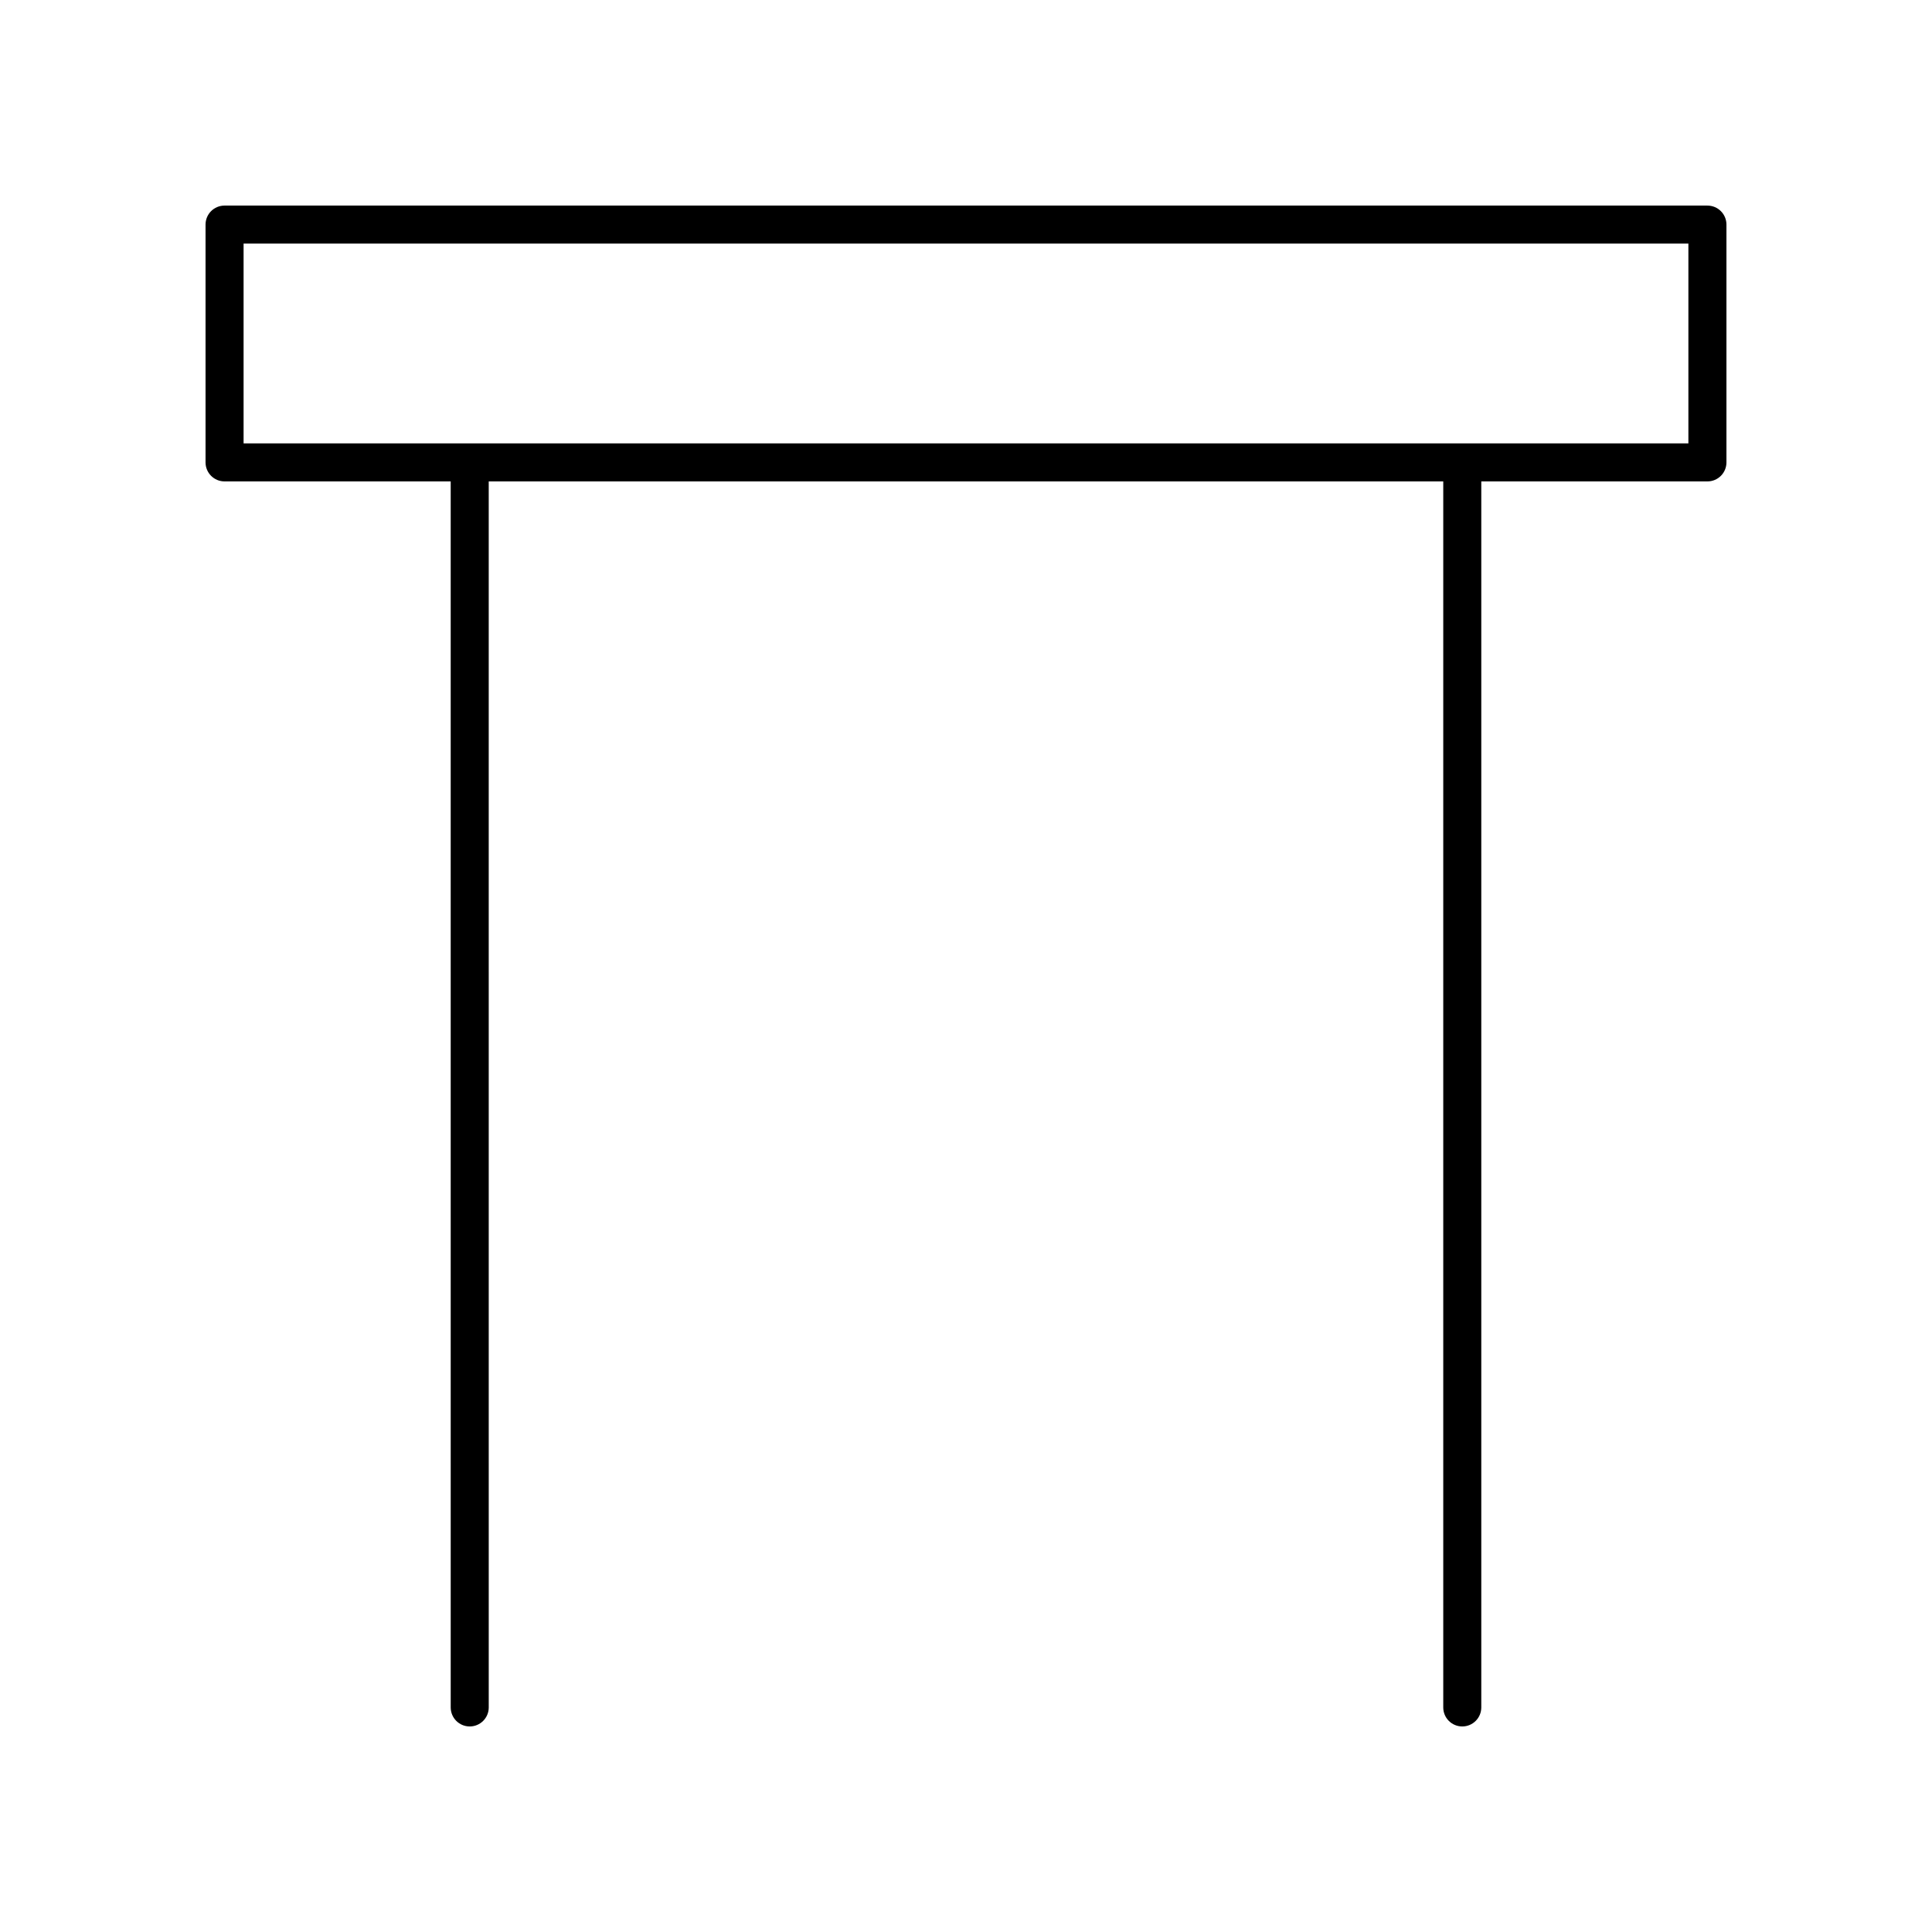
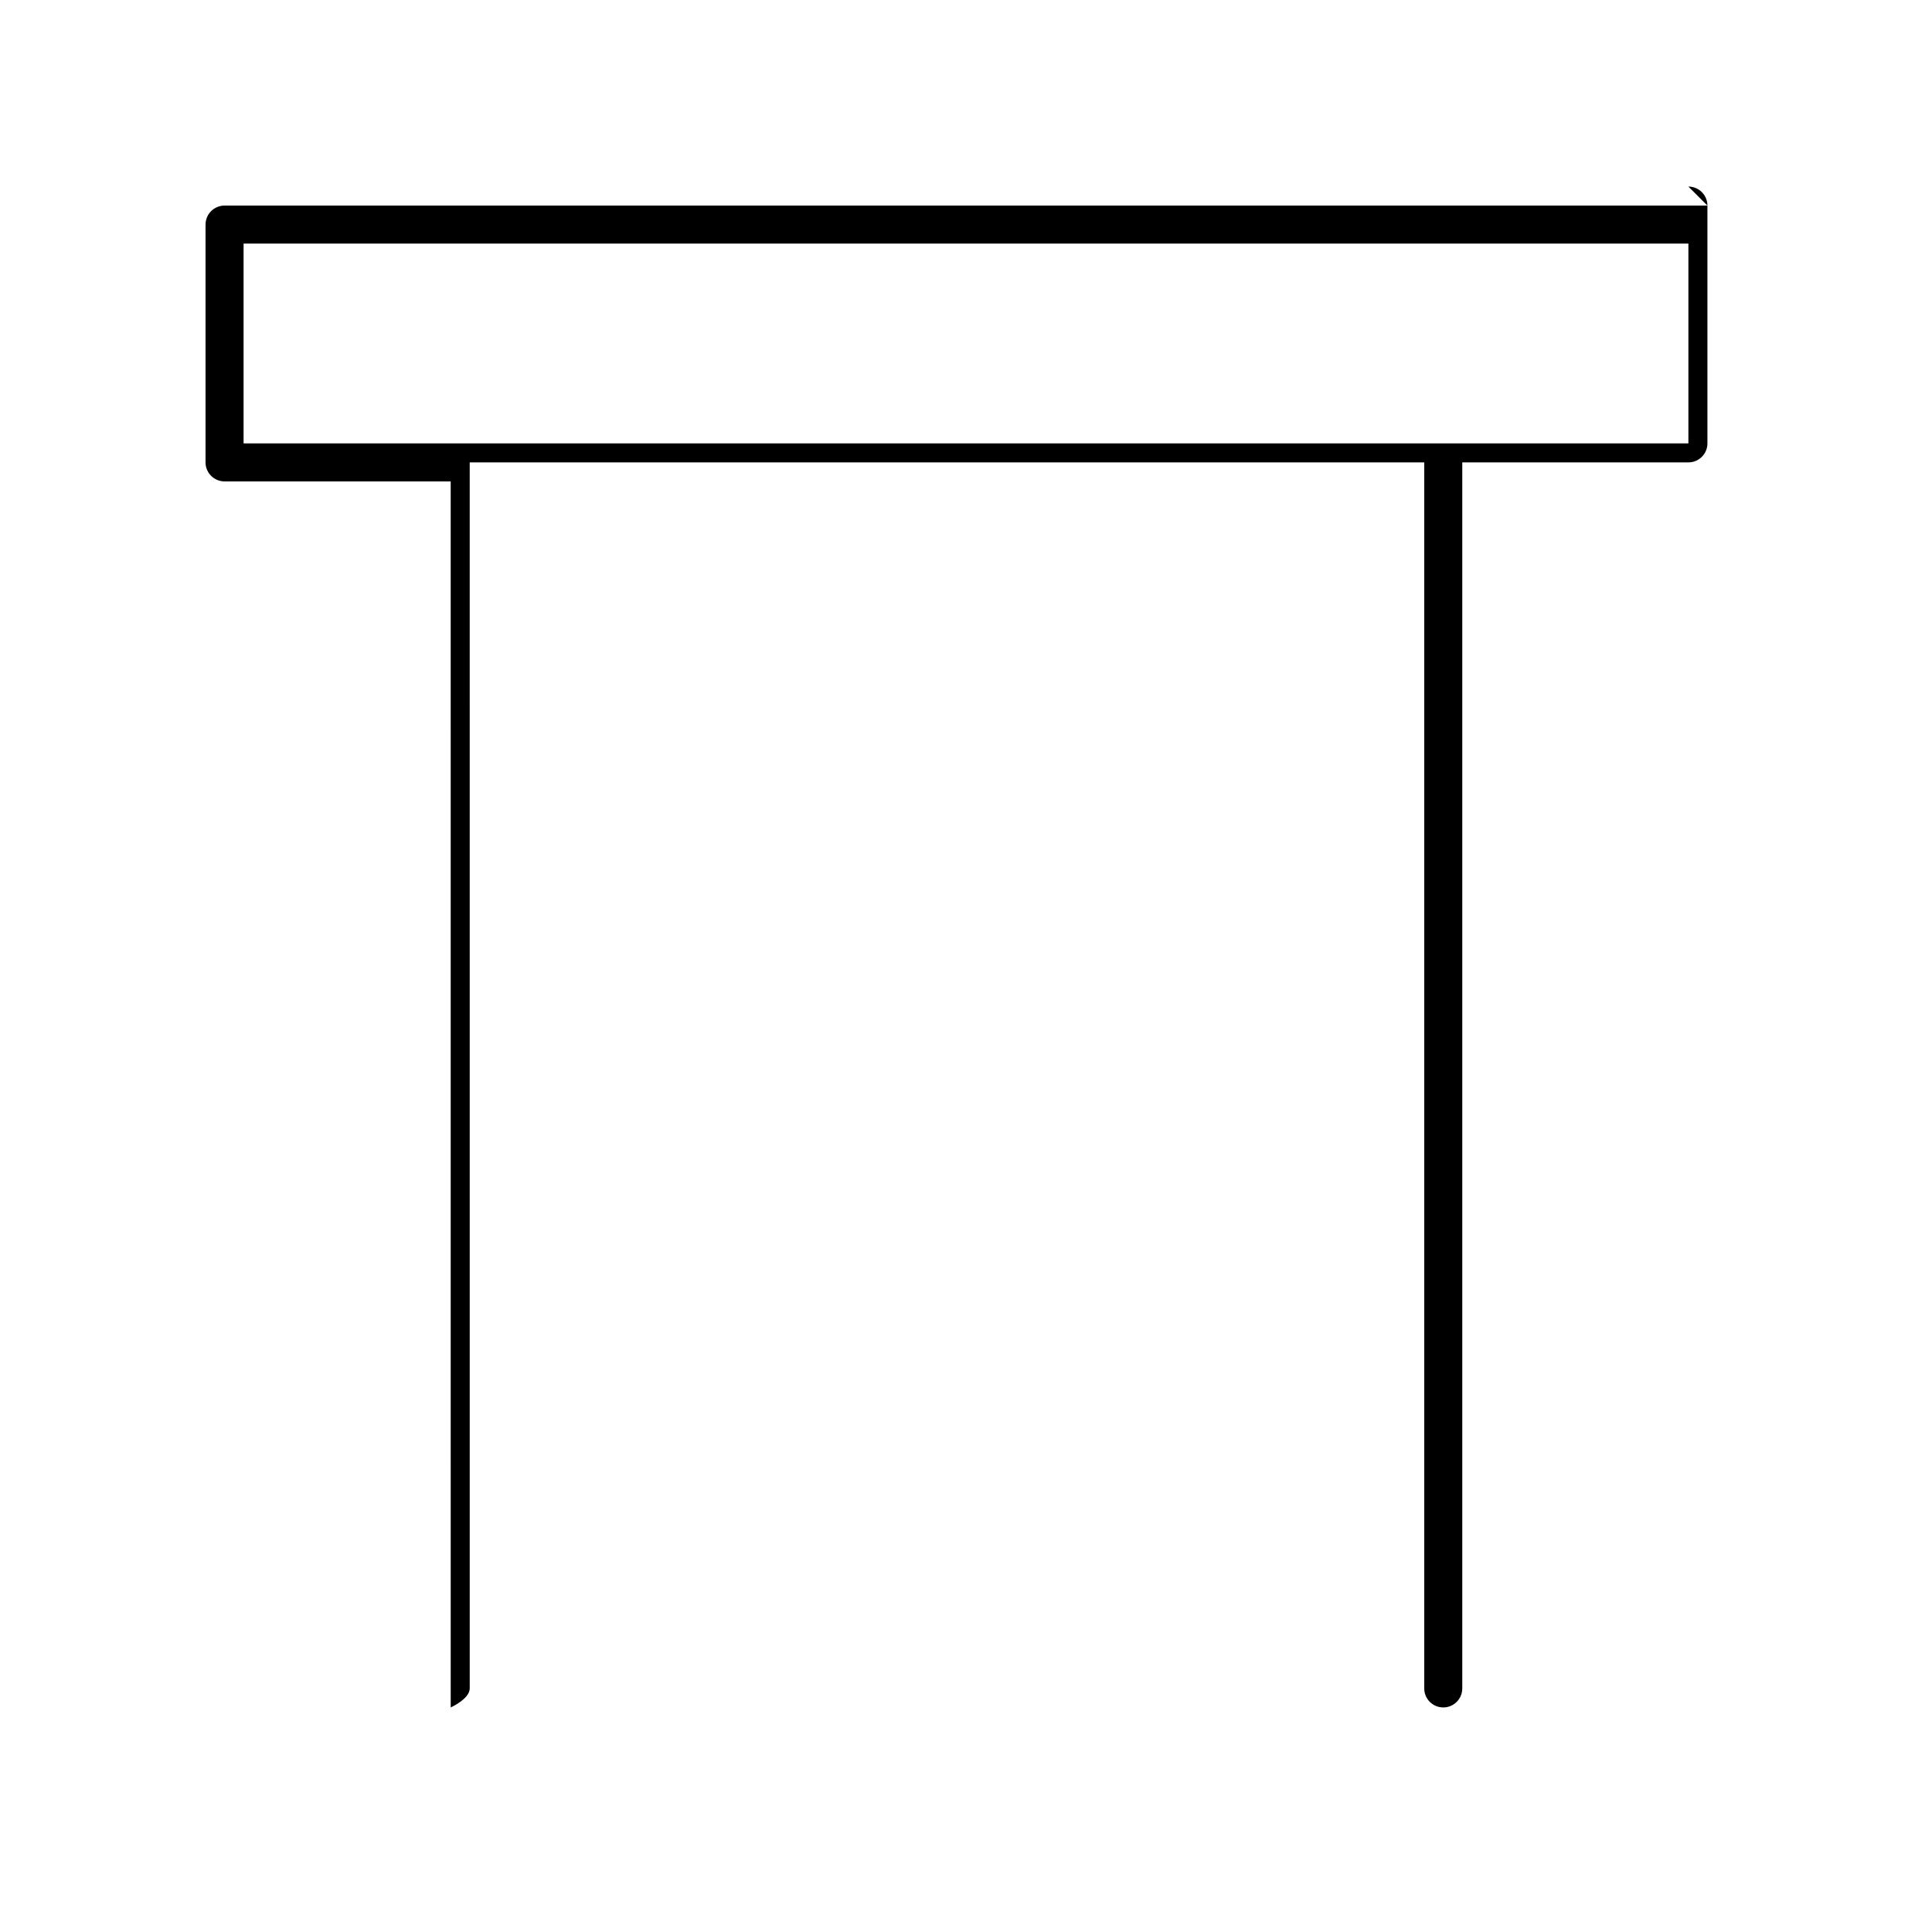
<svg xmlns="http://www.w3.org/2000/svg" fill="#000000" width="800px" height="800px" version="1.1" viewBox="144 144 512 512">
-   <path d="m596.48 198.48h-392.97c-2.785 0-5.039 2.254-5.039 5.039v63.02c0 2.781 2.254 5.039 5.039 5.039h59.93l0.004 324.91c0 2.781 2.254 5.039 5.039 5.039s5.039-2.254 5.039-5.039l-0.004-324.91h252.96v324.91c0 2.781 2.254 5.039 5.039 5.039s5.039-2.254 5.039-5.039v-324.91h59.93c2.785 0 5.039-2.254 5.039-5.039v-63.02c0-2.781-2.254-5.035-5.039-5.035zm-5.039 63.016h-382.89v-52.941h382.89z" />
+   <path d="m596.48 198.48h-392.97c-2.785 0-5.039 2.254-5.039 5.039v63.02c0 2.781 2.254 5.039 5.039 5.039h59.93l0.004 324.91s5.039-2.254 5.039-5.039l-0.004-324.91h252.96v324.91c0 2.781 2.254 5.039 5.039 5.039s5.039-2.254 5.039-5.039v-324.91h59.93c2.785 0 5.039-2.254 5.039-5.039v-63.02c0-2.781-2.254-5.035-5.039-5.035zm-5.039 63.016h-382.89v-52.941h382.89z" />
</svg>